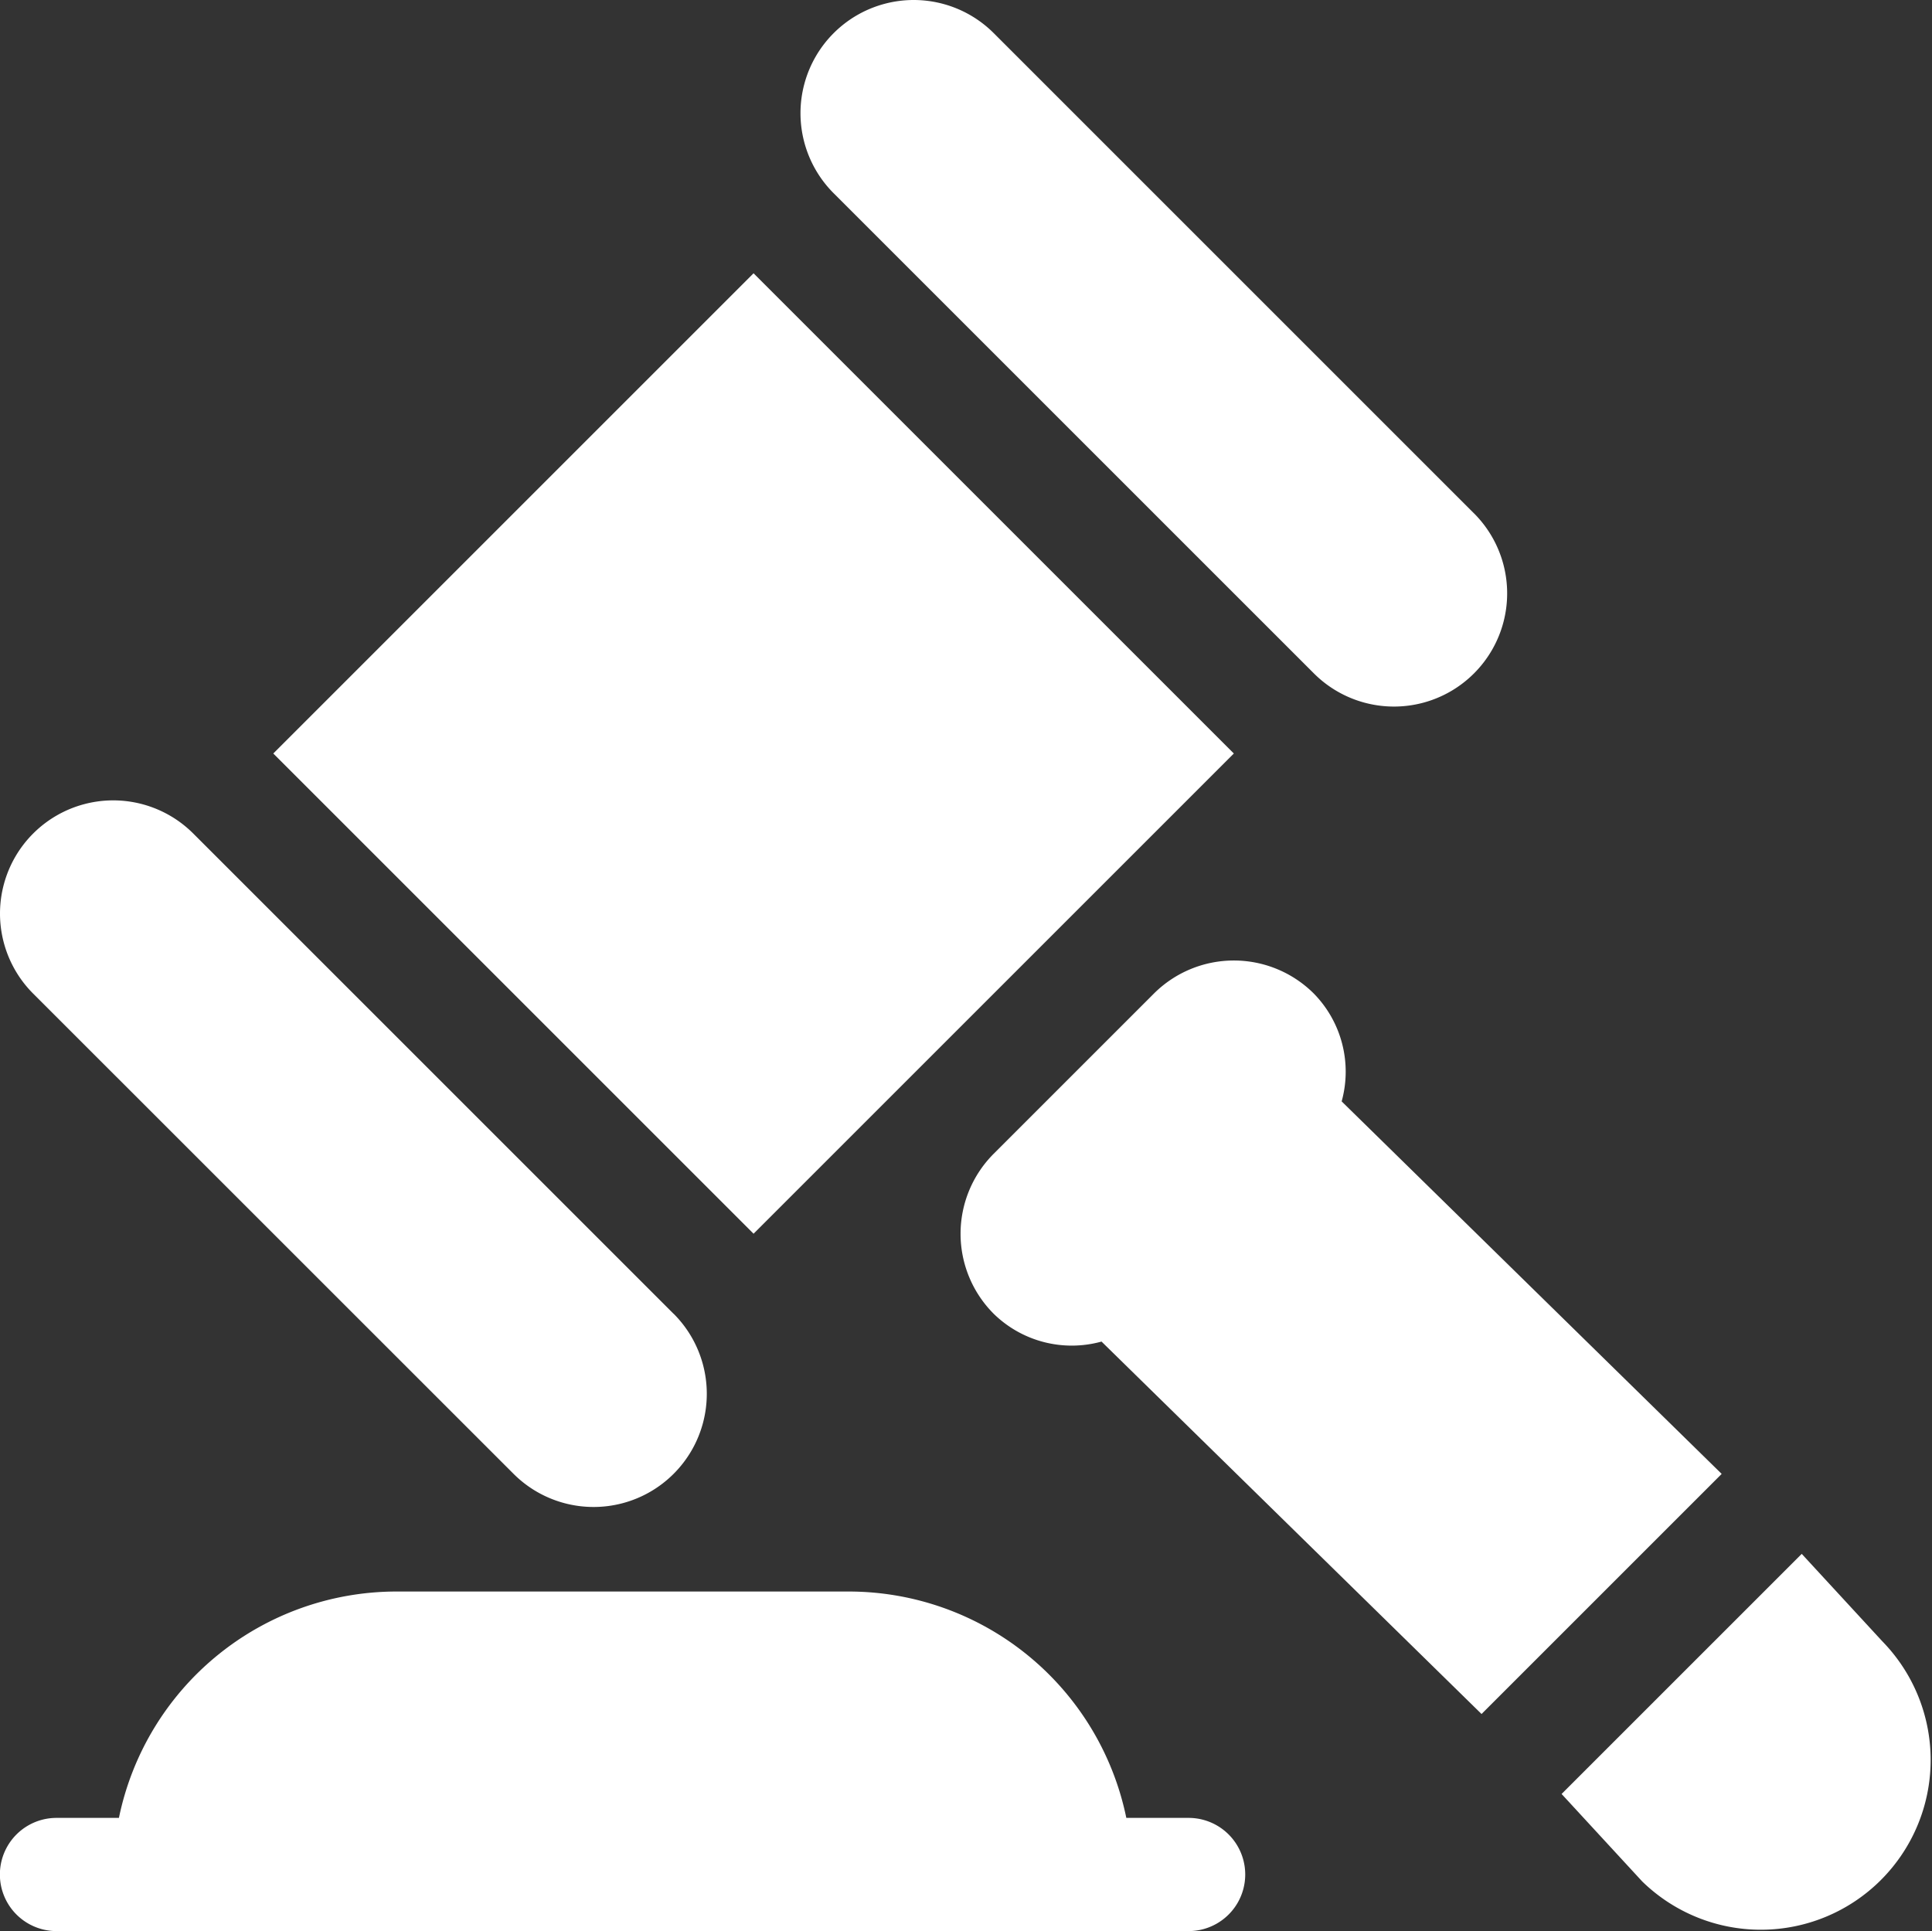
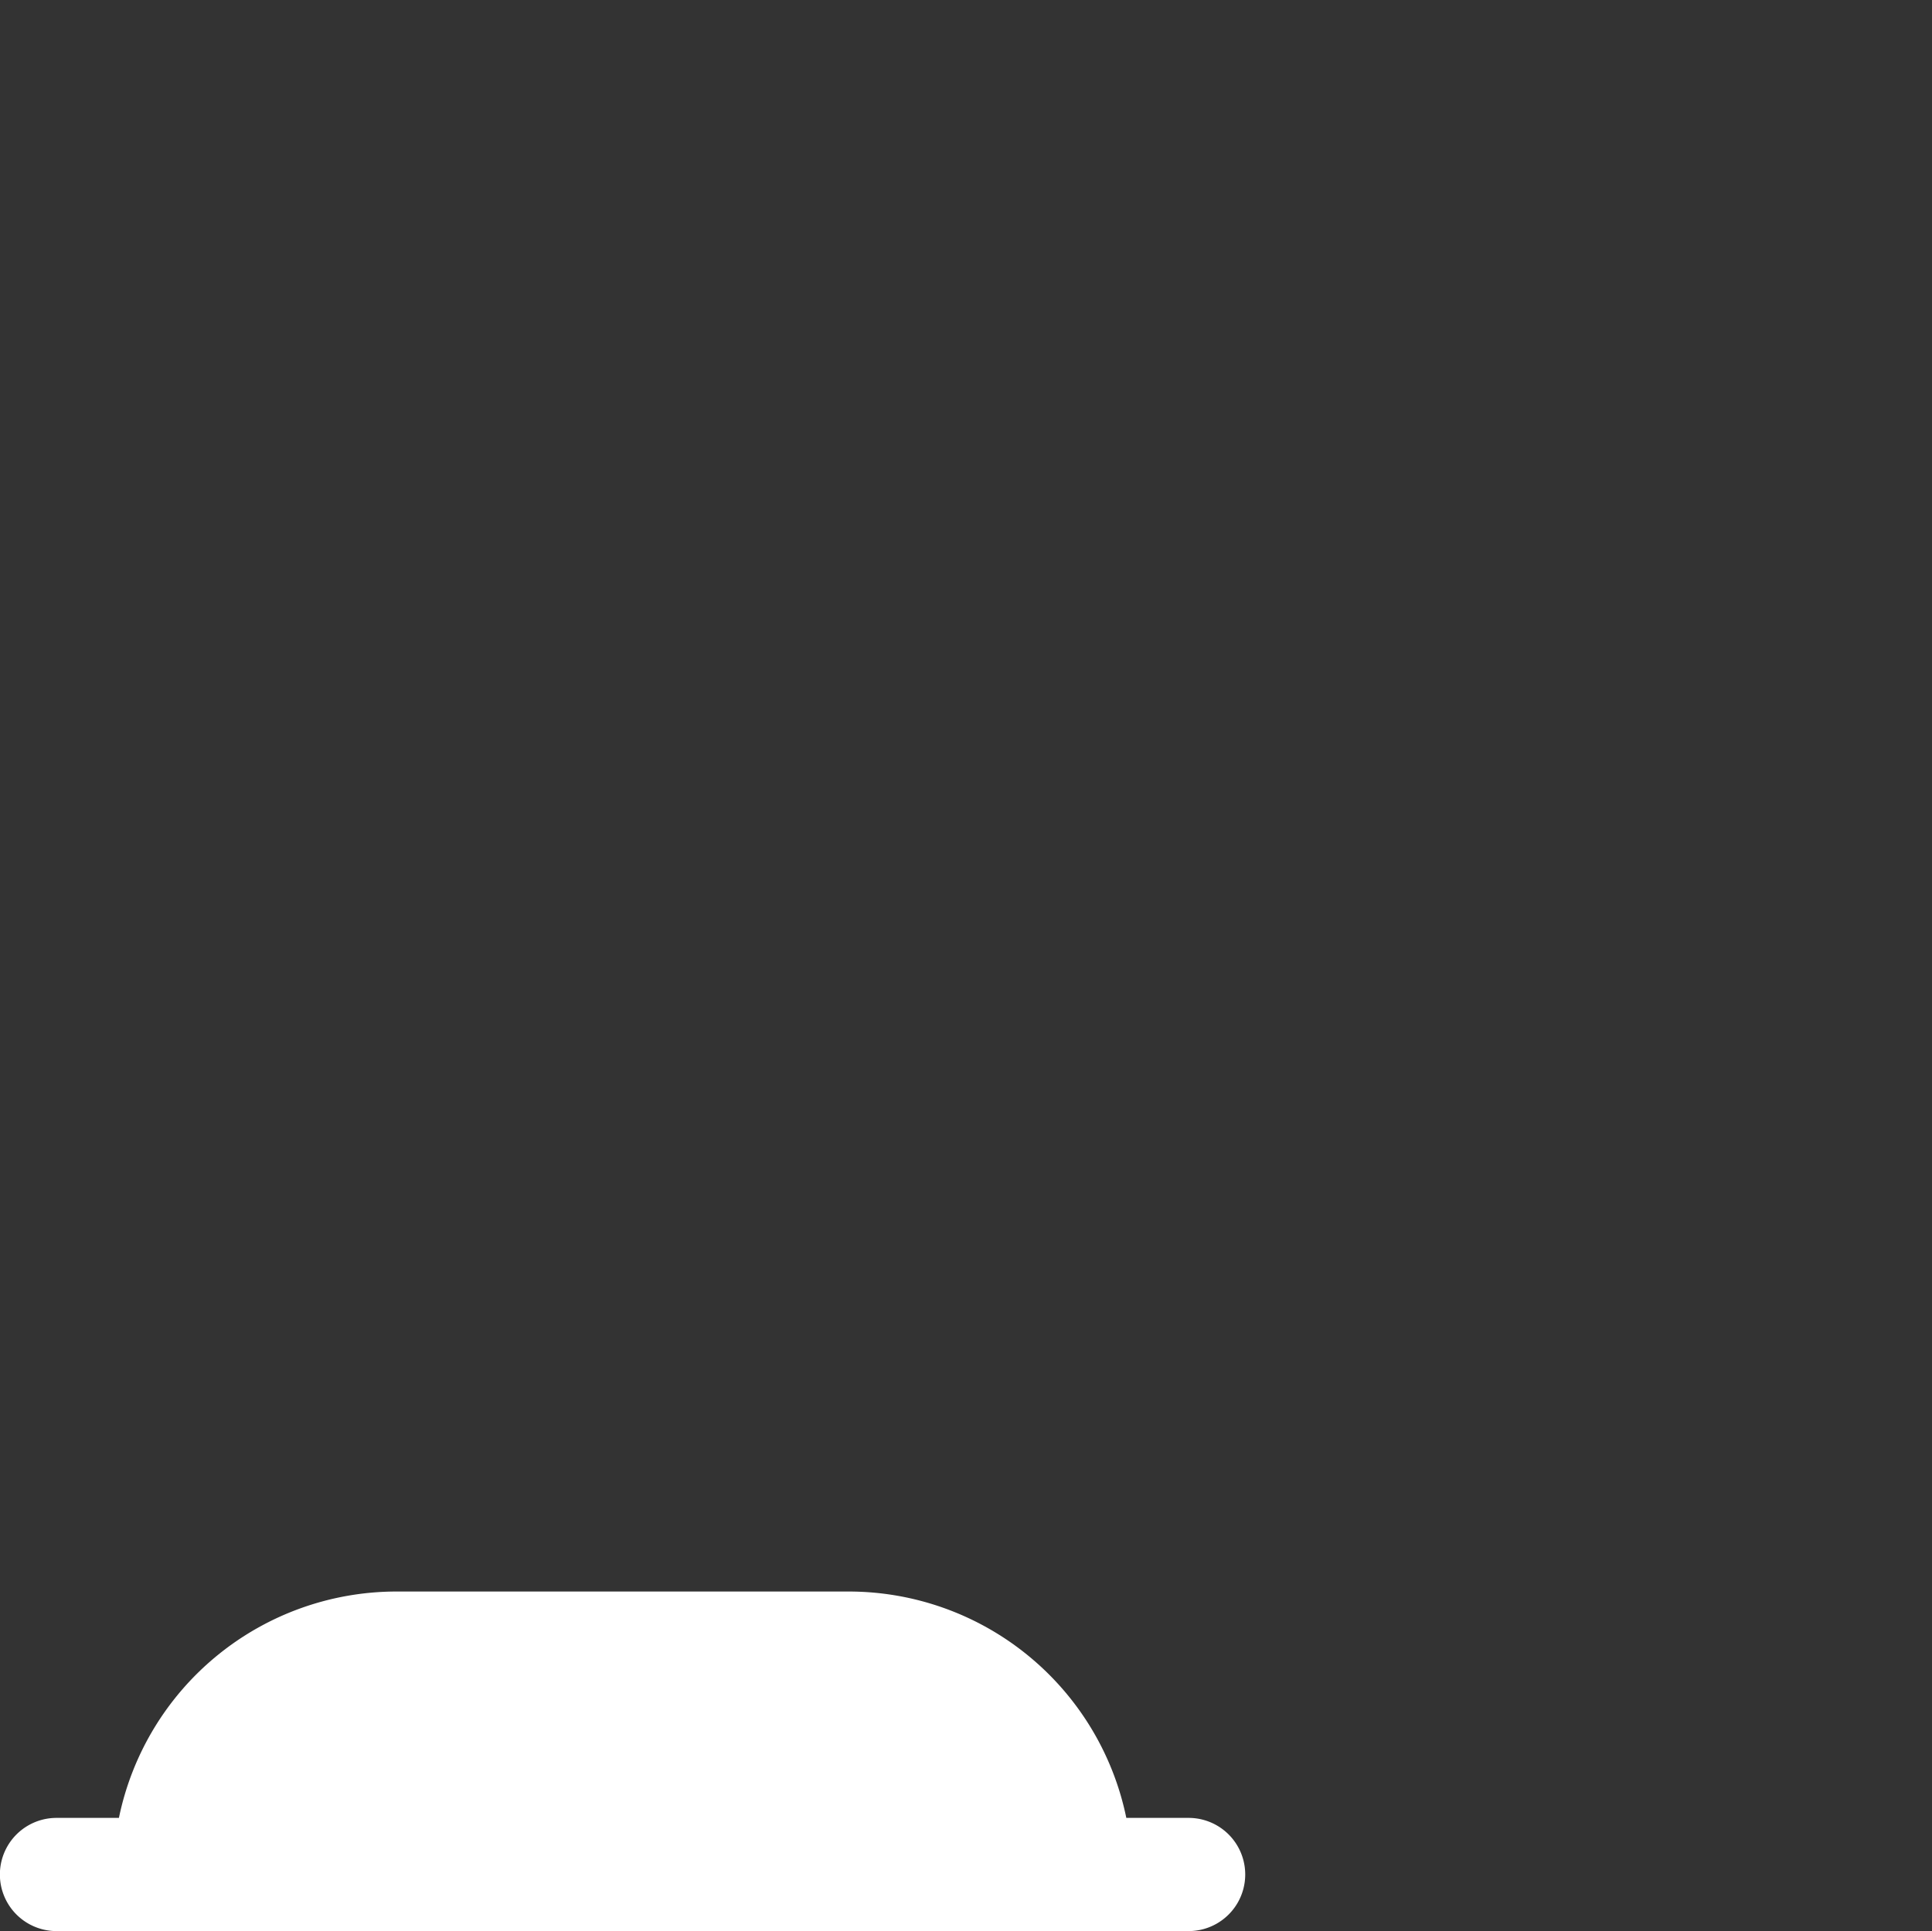
<svg xmlns="http://www.w3.org/2000/svg" width="78.629" height="78.601" viewBox="0 0 78.629 78.601">
  <rect x="0" y="0" width="78.629" height="78.601" fill="#333333" stroke="none" />
  <g id="Group_60928" data-name="Group 60928" transform="translate(0 -0.09)">
    <g id="Group_58985" data-name="Group 58985" transform="translate(0 64.87)">
      <g id="Group_58984" data-name="Group 58984" transform="translate(0)">
        <path id="Path_36624" data-name="Path 36624" d="M48.376,431.124H45.84a11.537,11.537,0,0,0-11.285-9.214H16.126a11.537,11.537,0,0,0-11.285,9.214H2.3a2.3,2.3,0,1,0,0,4.607H48.376a2.3,2.3,0,1,0,0-4.607Z" transform="translate(-0.001 -421.91)" fill="#fff" />
      </g>
    </g>
    <g id="Group_58987" data-name="Group 58987" transform="translate(32.578 0.09)">
      <g id="Group_58986" data-name="Group 58986">
-         <path id="Path_36625" data-name="Path 36625" d="M239.545,20.986,220,1.44a4.607,4.607,0,0,0-6.516,6.515L233.03,27.5a4.607,4.607,0,0,0,6.515-6.516Z" transform="translate(-212.134 -0.09)" fill="#fff" />
-       </g>
+         </g>
    </g>
    <g id="Group_58989" data-name="Group 58989" transform="translate(0 32.668)">
      <g id="Group_58988" data-name="Group 58988">
-         <path id="Path_36626" data-name="Path 36626" d="M27.412,233.119,7.865,213.572a4.607,4.607,0,0,0-6.515,6.516L20.9,239.634a4.607,4.607,0,1,0,6.516-6.515Z" transform="translate(0 -212.223)" fill="#fff" />
-       </g>
+         </g>
    </g>
    <g id="Group_58991" data-name="Group 58991" transform="translate(11.122 11.214)">
      <g id="Group_58990" data-name="Group 58990" transform="translate(0 0)">
-         <rect id="Rectangle_2746" data-name="Rectangle 2746" width="27.643" height="27.643" transform="translate(0 19.546) rotate(-45)" fill="#fff" />
-       </g>
+         </g>
    </g>
    <g id="Group_58993" data-name="Group 58993" transform="translate(63.554 63.337)">
      <g id="Group_58992" data-name="Group 58992">
-         <path id="Path_36627" data-name="Path 36627" d="M426.89,415.485l-3.278-3.557-9.773,9.773,3.278,3.557a6.911,6.911,0,0,0,9.773-9.773Z" transform="translate(-413.839 -411.928)" fill="#fff" />
-       </g>
+         </g>
    </g>
    <g id="Group_58995" data-name="Group 58995" transform="translate(39.093 39.183)">
      <g id="Group_58994" data-name="Group 58994">
-         <path id="Path_36628" data-name="Path 36628" d="M270.069,260.385A4.542,4.542,0,0,0,268.94,256a4.607,4.607,0,0,0-6.516,0l-6.515,6.515a4.607,4.607,0,0,0,0,6.516,4.542,4.542,0,0,0,4.387,1.13l15.466,15.159,9.773-9.773Z" transform="translate(-254.559 -254.648)" fill="#fff" />
-       </g>
+         </g>
    </g>
  </g>
</svg>